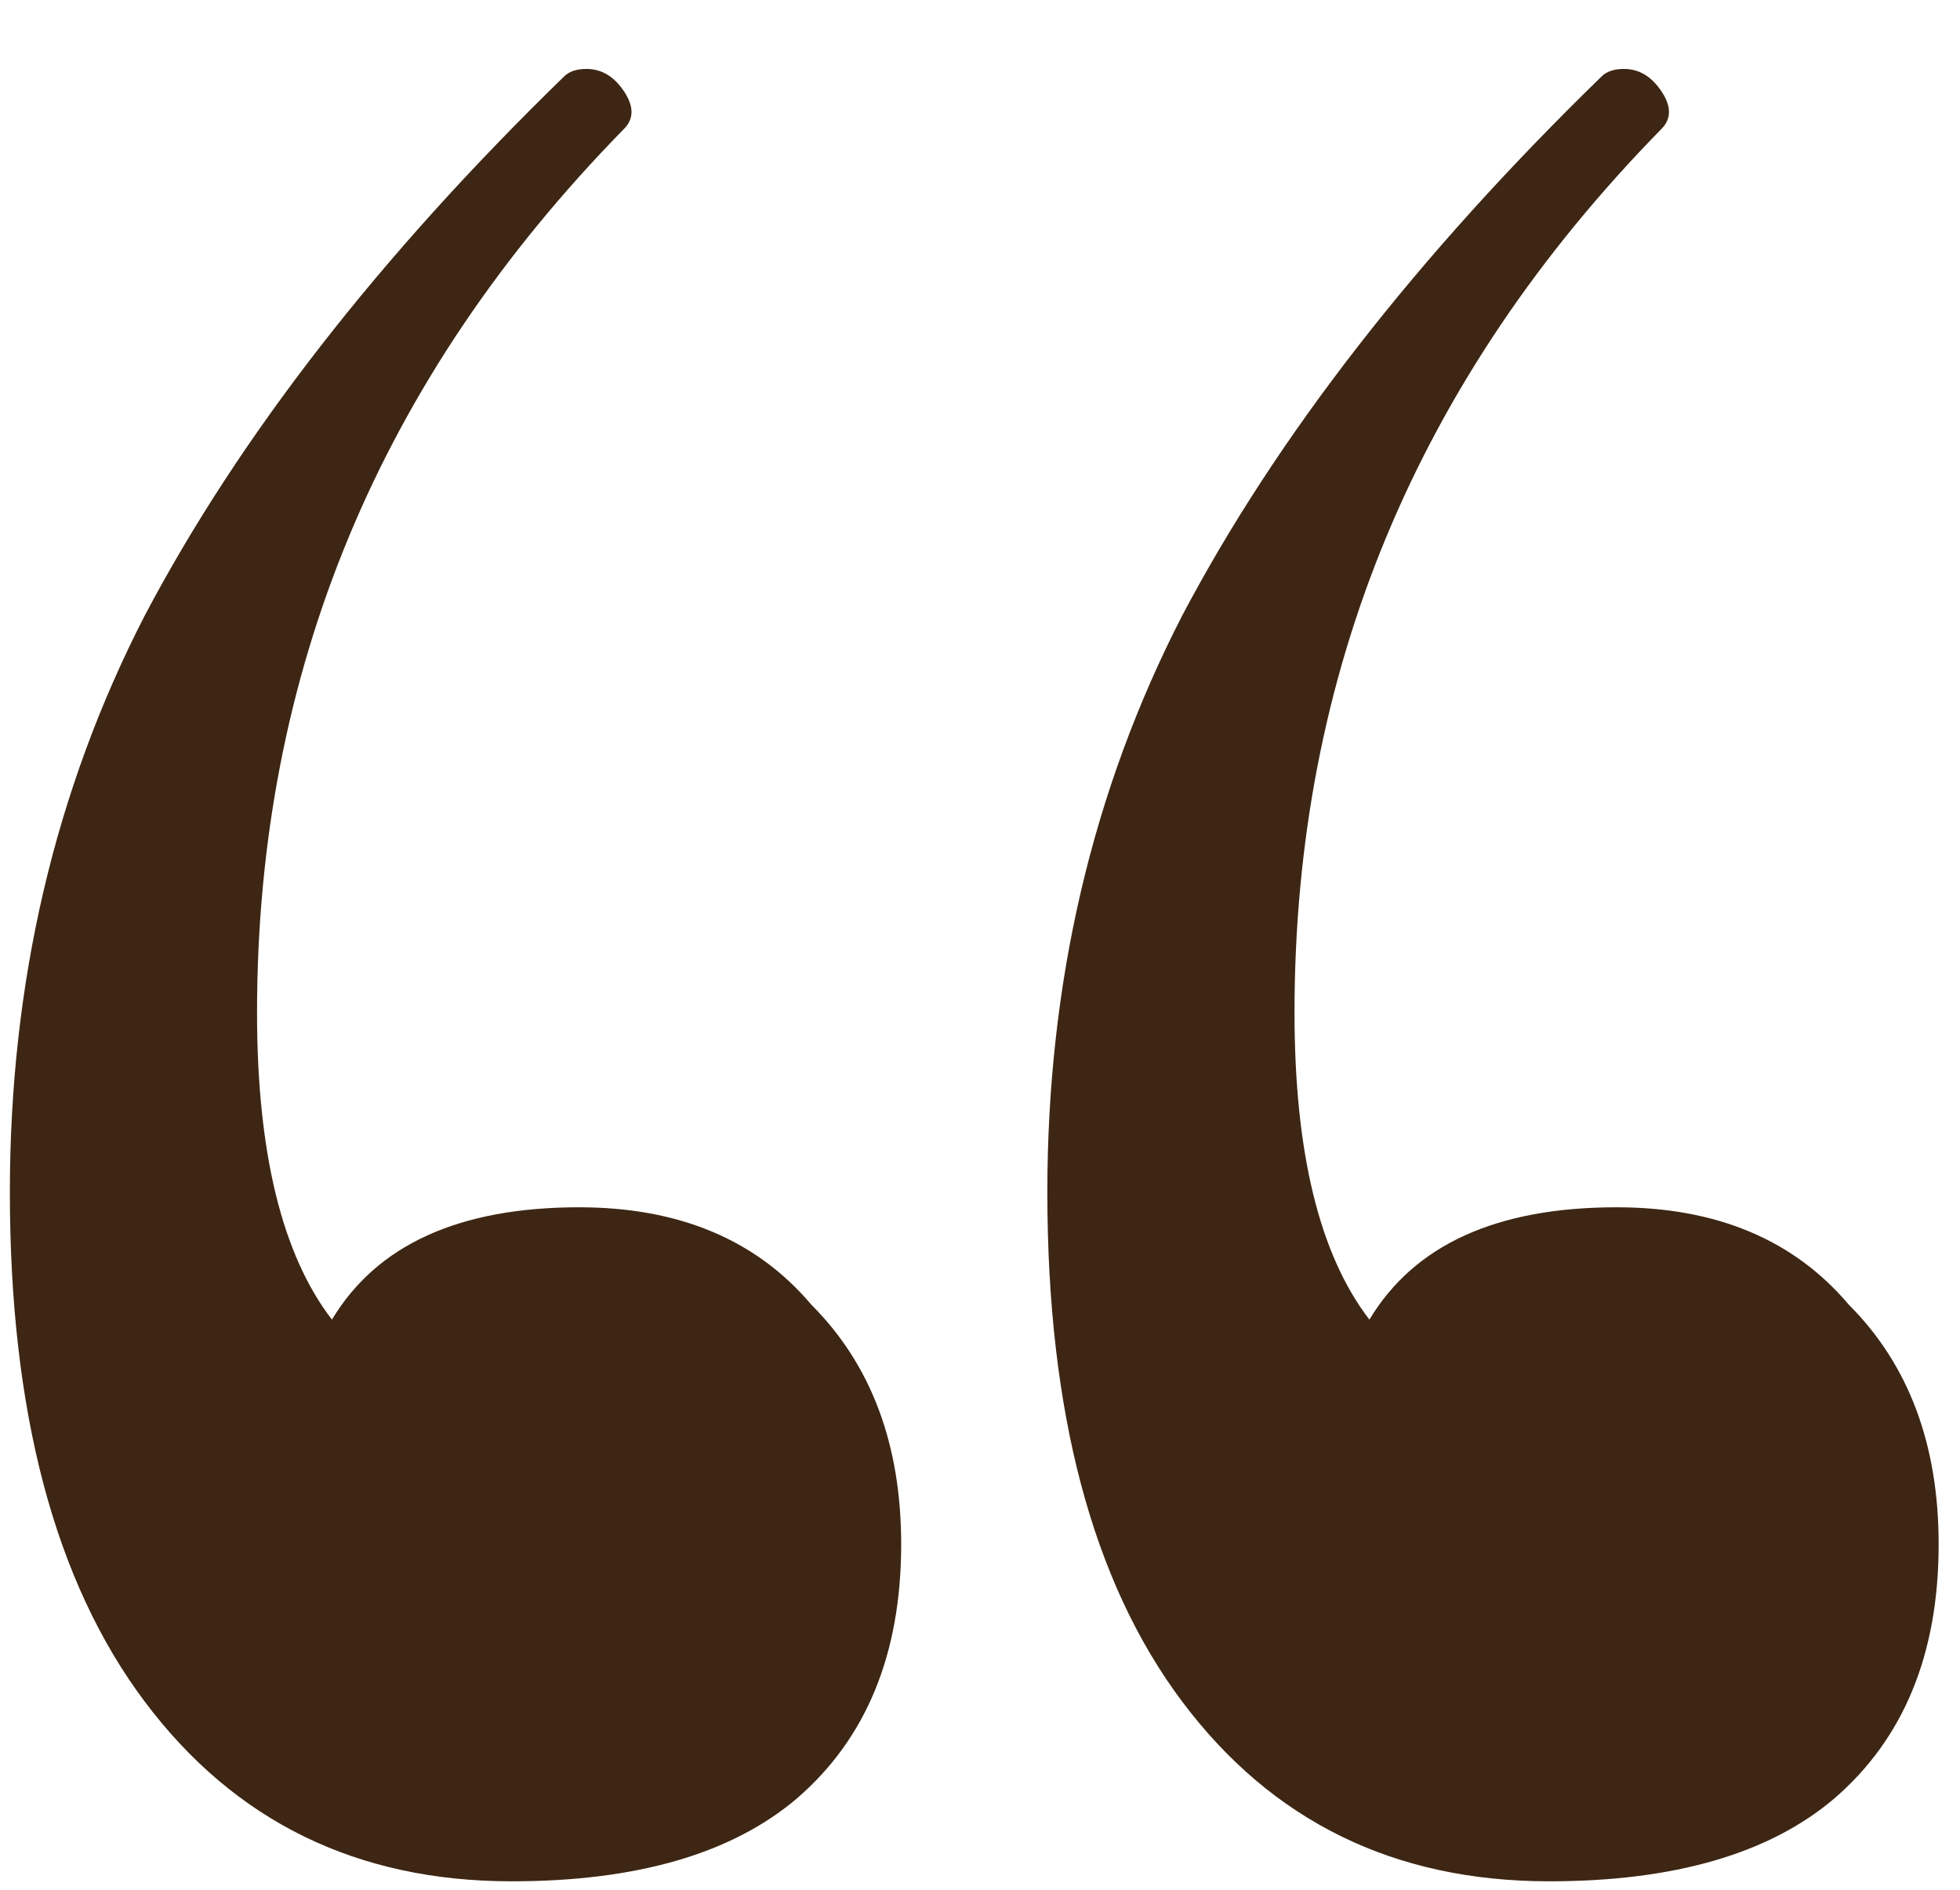
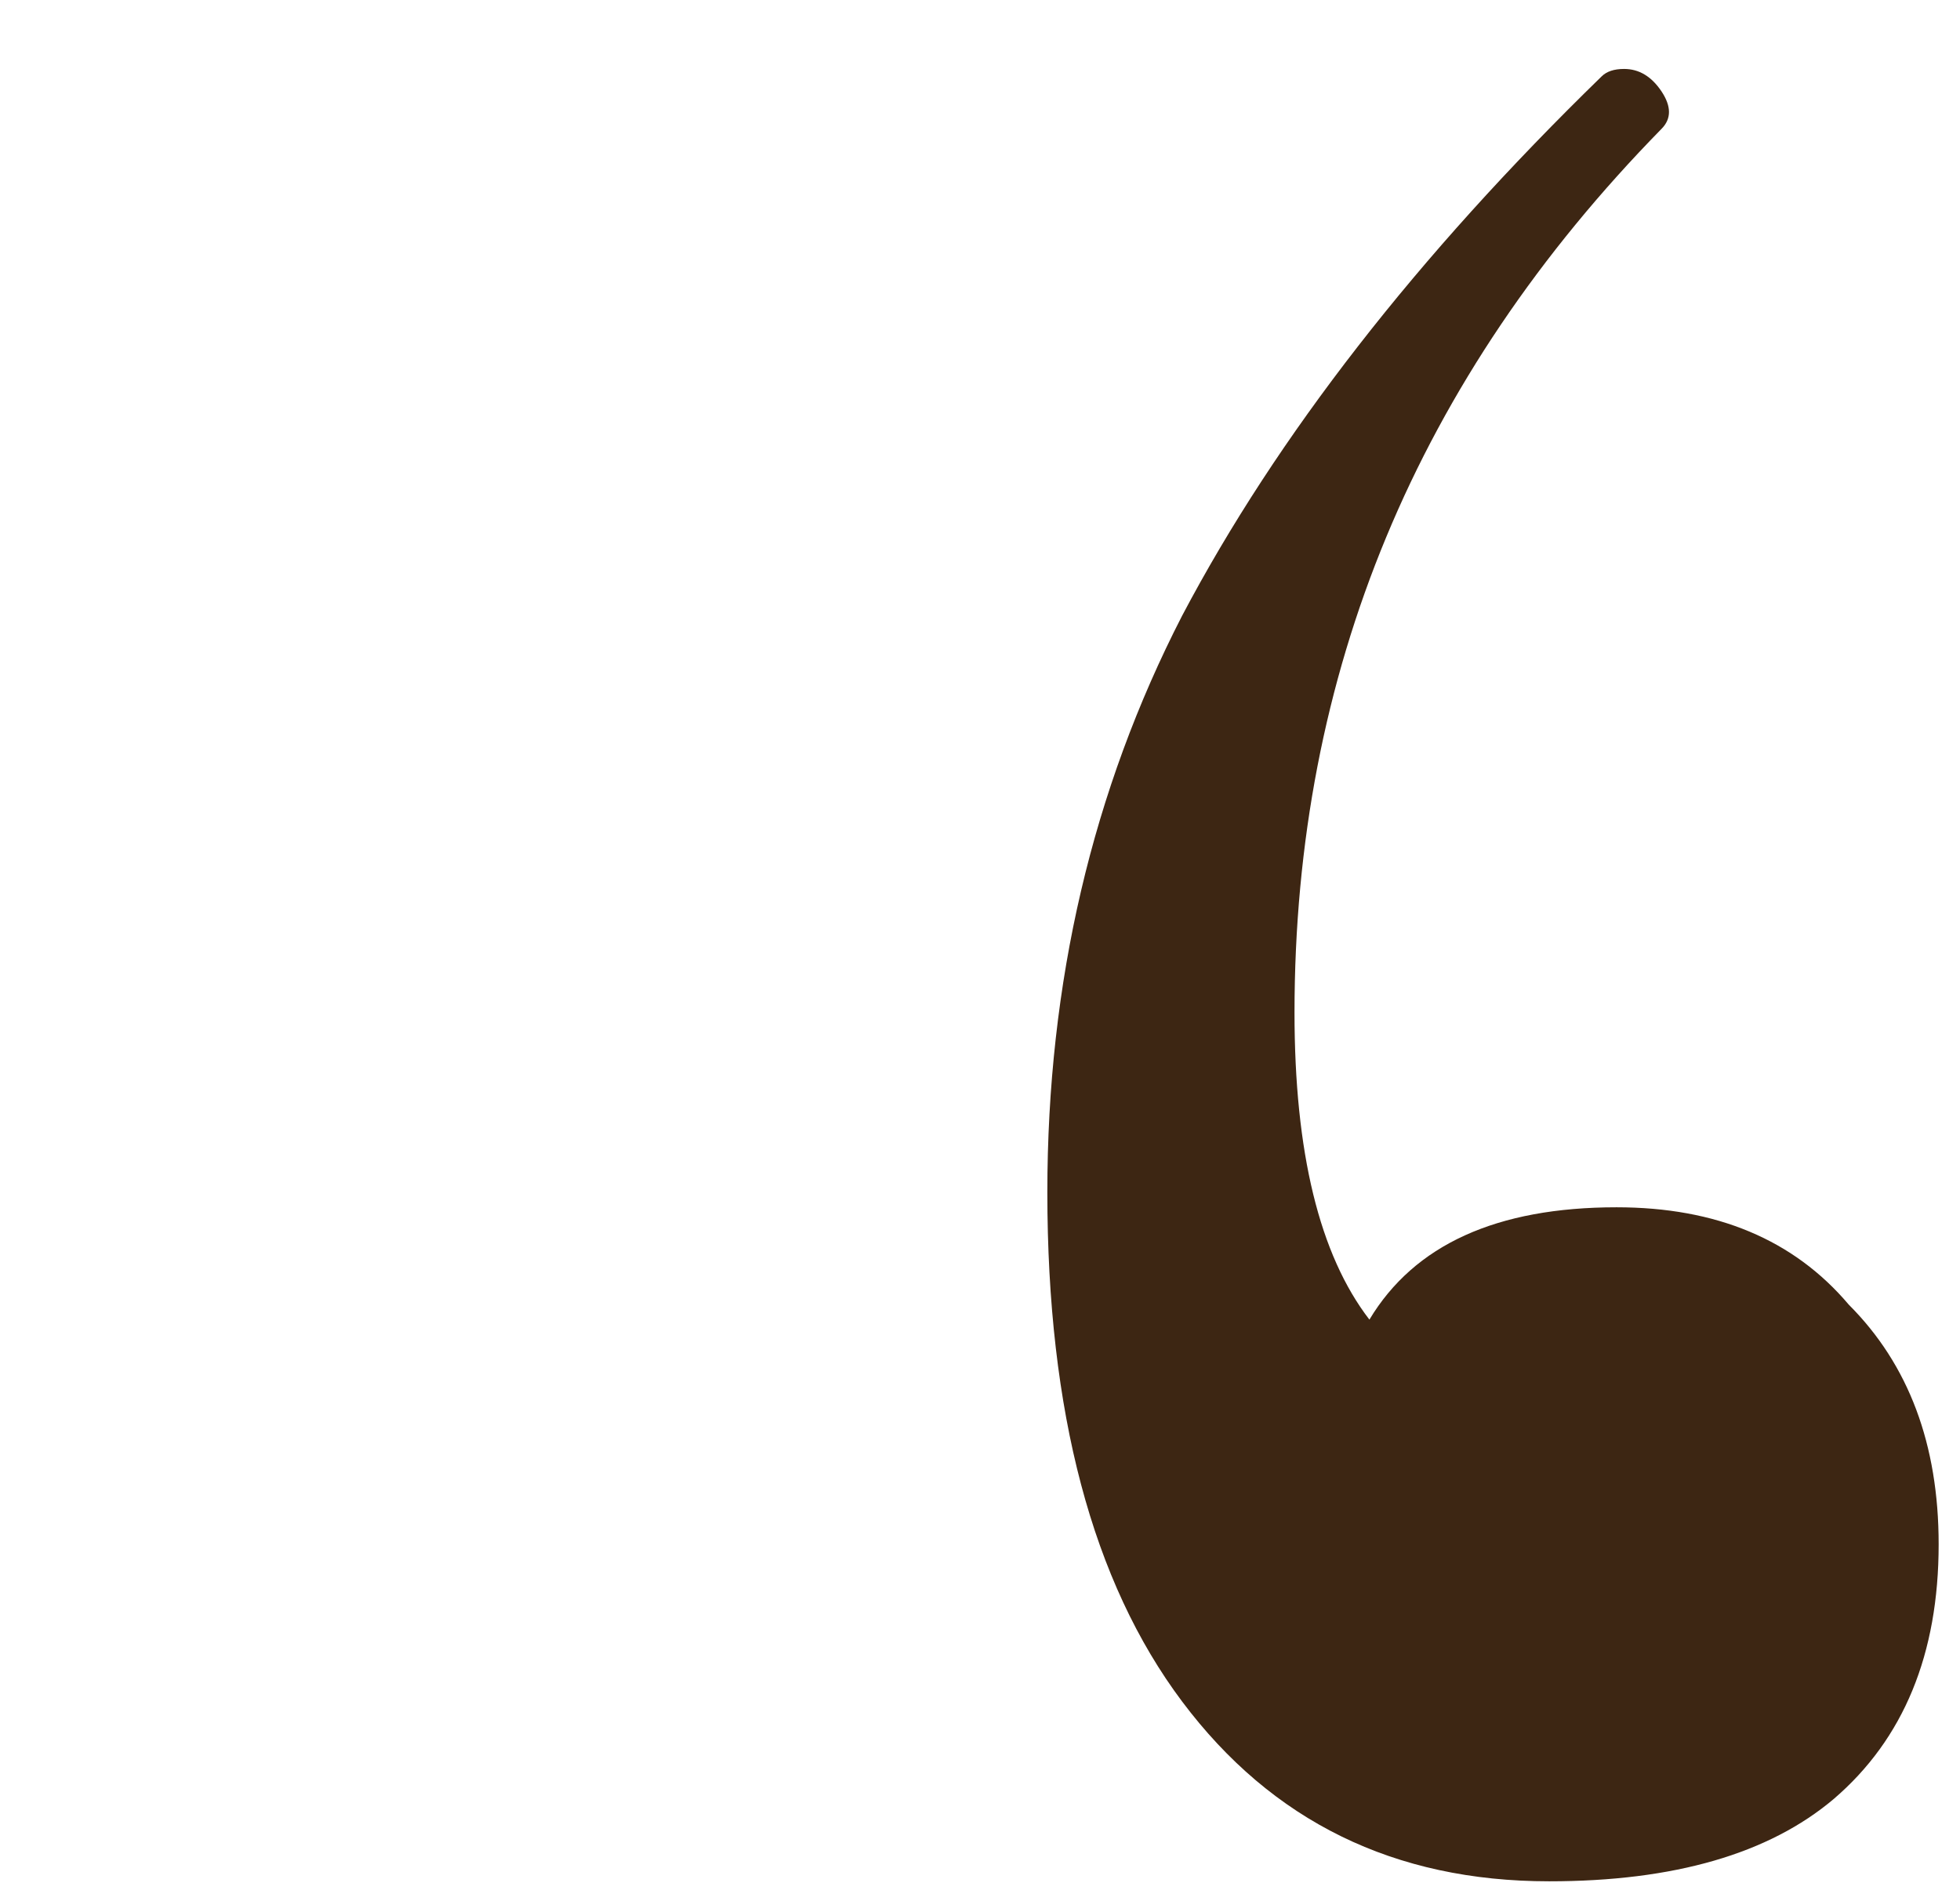
<svg xmlns="http://www.w3.org/2000/svg" width="28" height="27" viewBox="0 0 28 27" fill="none">
-   <path d="M8.273 17.249C9.699 17.249 10.805 17.712 11.59 18.64C12.446 19.496 12.874 20.637 12.874 22.064C12.874 23.633 12.374 24.846 11.376 25.702C10.448 26.486 9.093 26.879 7.31 26.879C5.098 26.879 3.351 26.023 2.067 24.311C0.783 22.599 0.141 20.174 0.141 17.035C0.141 14.039 0.783 11.293 2.067 8.796C3.422 6.228 5.419 3.66 8.059 1.092C8.13 1.021 8.237 0.985 8.38 0.985C8.594 0.985 8.772 1.092 8.915 1.306C9.057 1.52 9.057 1.698 8.915 1.841C5.419 5.408 3.672 9.616 3.672 14.467C3.672 16.464 4.028 17.927 4.742 18.854C5.384 17.784 6.561 17.249 8.273 17.249Z" fill="#3D2613" />
  <path d="M23.094 17.249C24.52 17.249 25.626 17.712 26.411 18.64C27.267 19.496 27.695 20.637 27.695 22.064C27.695 23.633 27.195 24.846 26.197 25.702C25.27 26.486 23.914 26.879 22.131 26.879C19.919 26.879 18.172 26.023 16.888 24.311C15.604 22.599 14.962 20.174 14.962 17.035C14.962 14.039 15.604 11.293 16.888 8.796C18.243 6.228 20.241 3.66 22.88 1.092C22.951 1.021 23.058 0.985 23.201 0.985C23.415 0.985 23.593 1.092 23.736 1.306C23.878 1.52 23.878 1.698 23.736 1.841C20.241 5.408 18.493 9.616 18.493 14.467C18.493 16.464 18.849 17.927 19.563 18.854C20.205 17.784 21.382 17.249 23.094 17.249Z" fill="#3D2613" />
</svg>